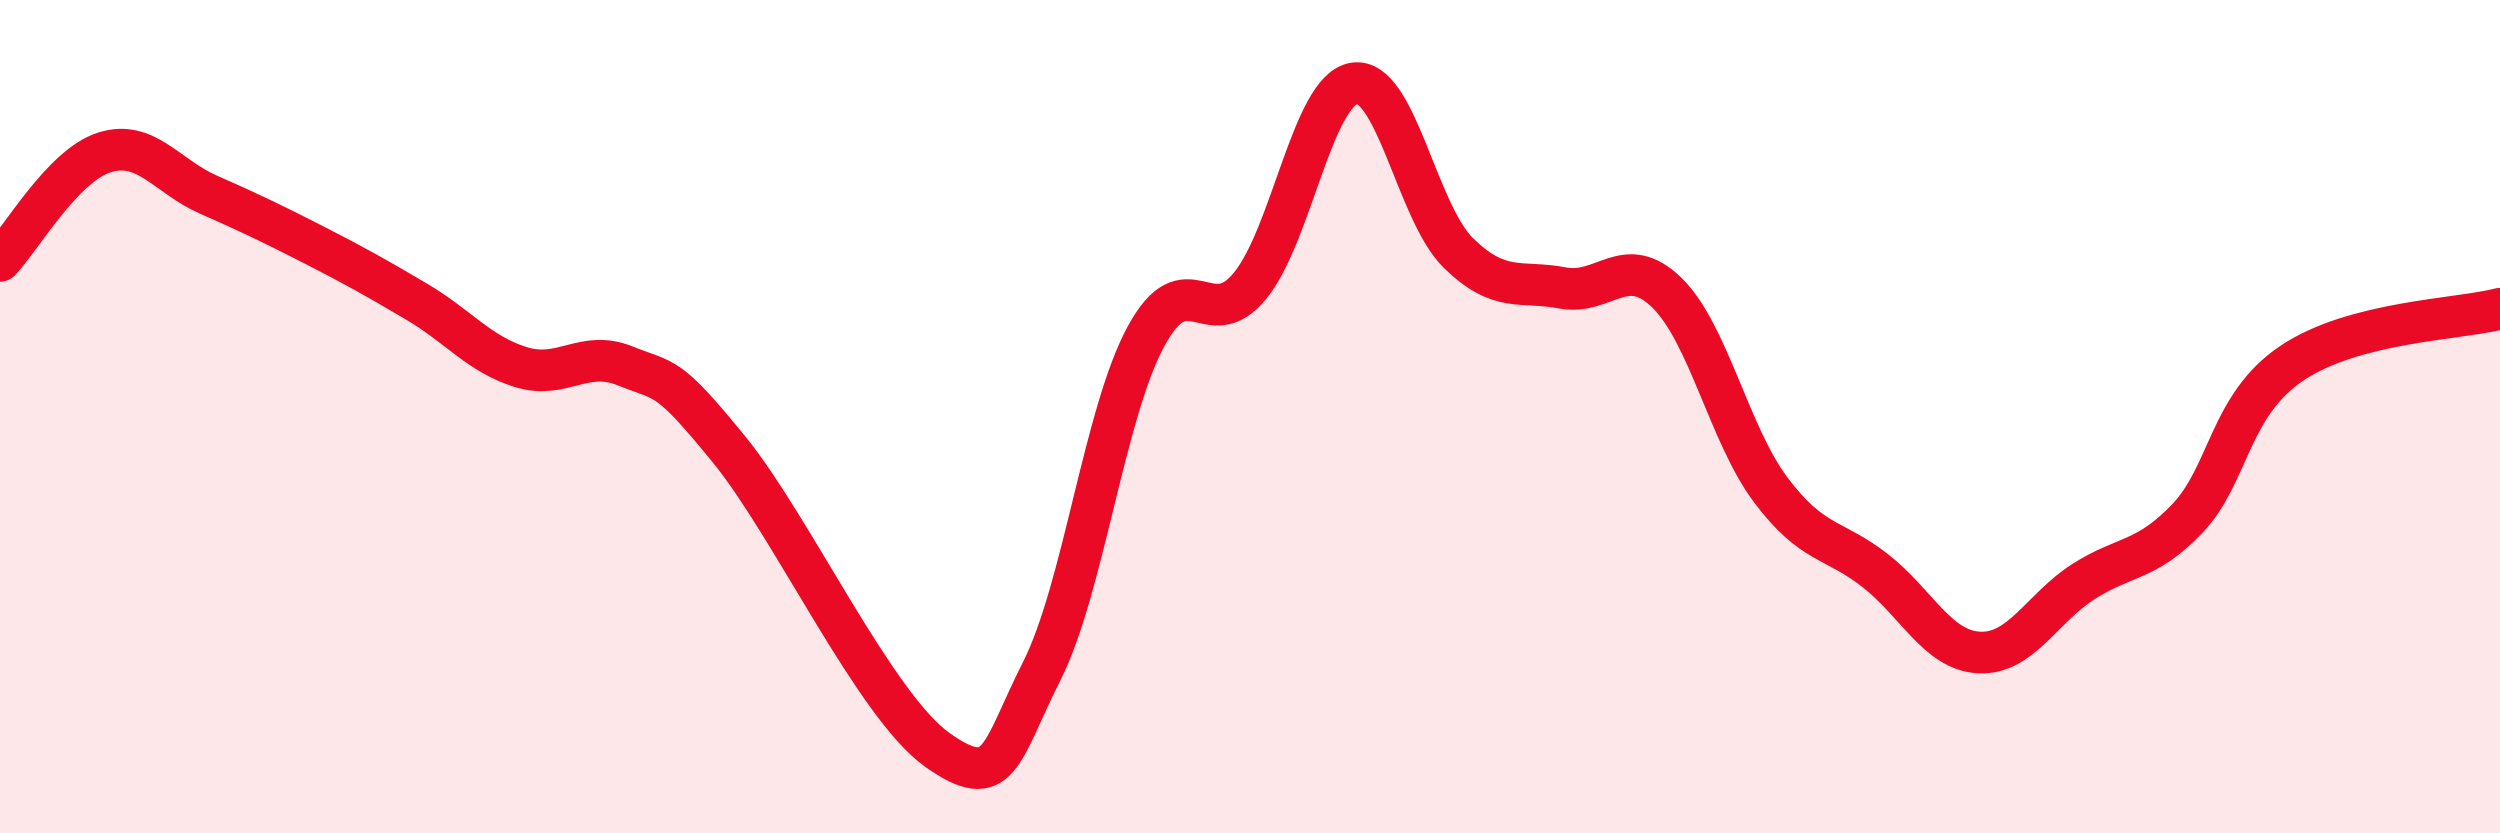
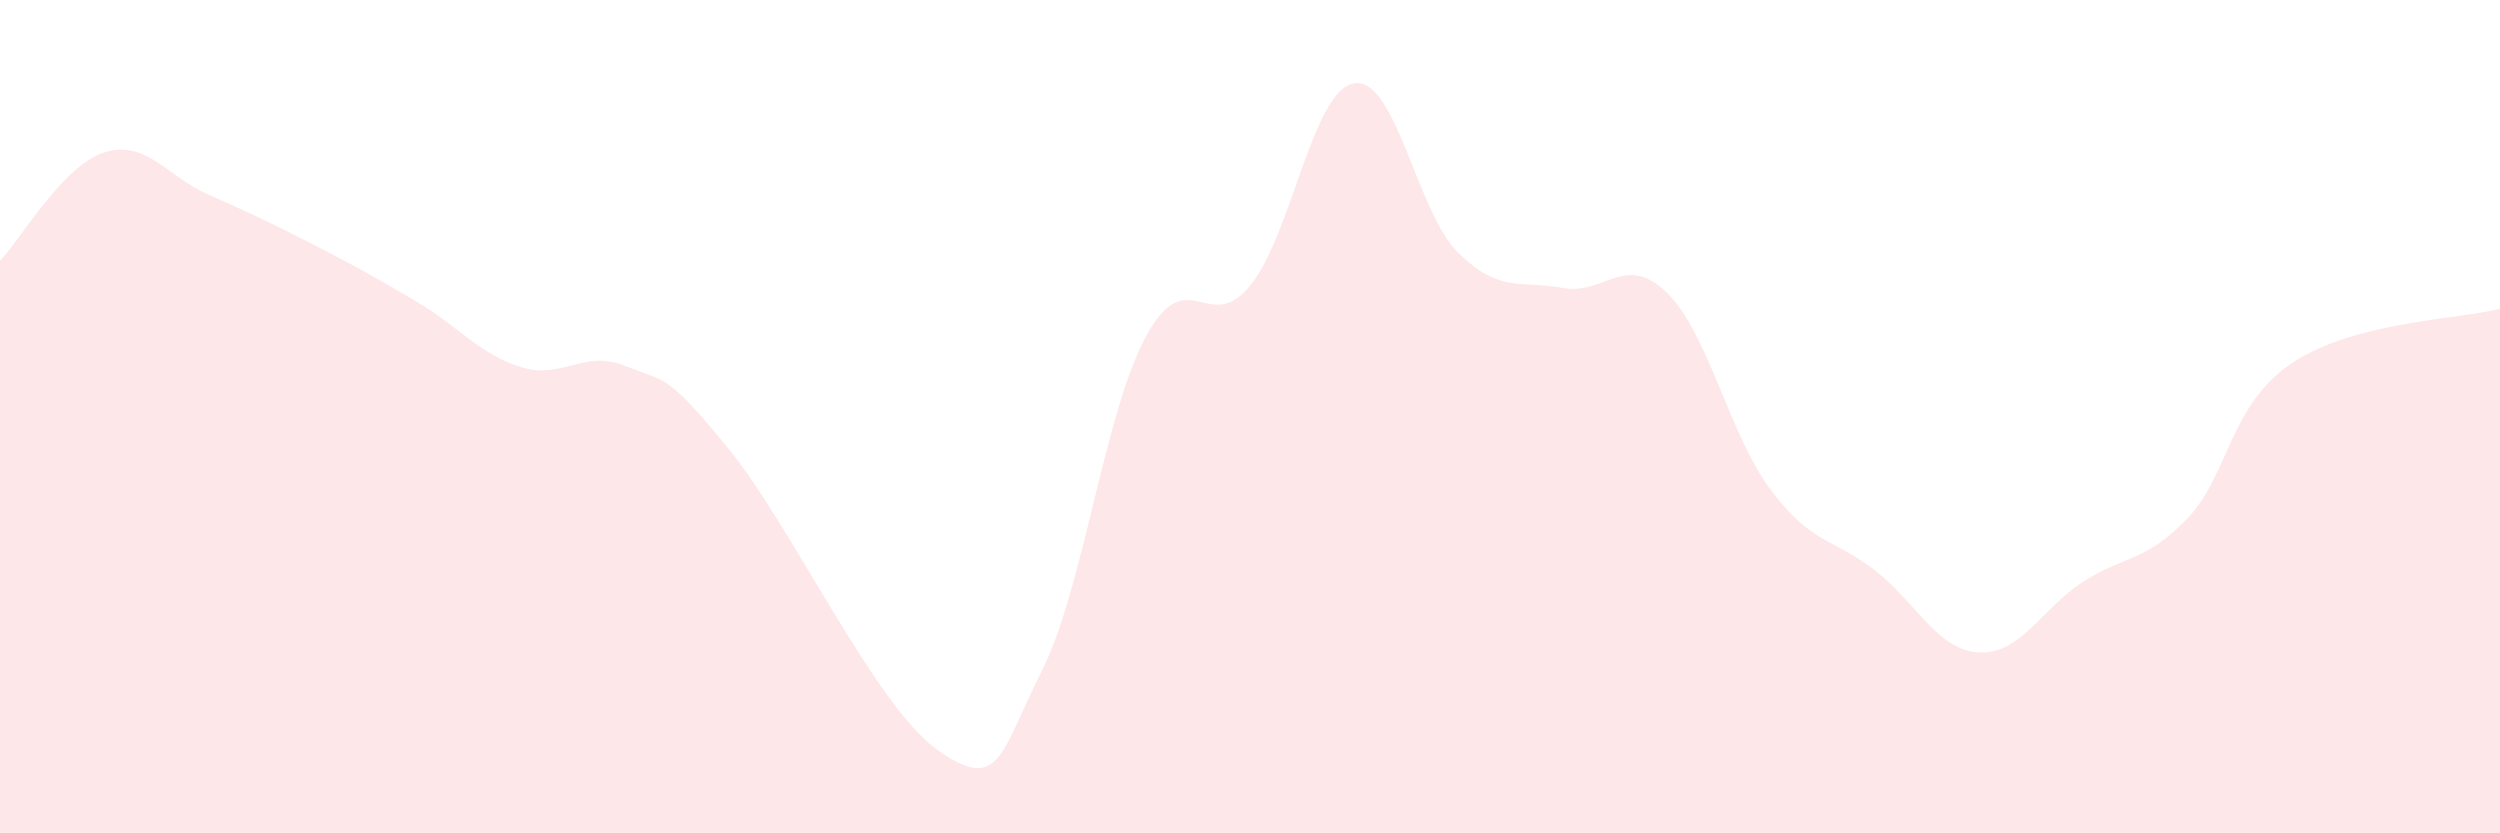
<svg xmlns="http://www.w3.org/2000/svg" width="60" height="20" viewBox="0 0 60 20">
  <path d="M 0,6.26 C 0.5,5.74 1.5,3.98 2.5,3.66 C 3.5,3.34 4,4.23 5,4.67 C 6,5.11 6.5,5.35 7.5,5.86 C 8.5,6.37 9,6.65 10,7.24 C 11,7.83 11.5,8.5 12.5,8.81 C 13.5,9.12 14,8.38 15,8.78 C 16,9.18 16,8.95 17.5,10.79 C 19,12.63 21,16.94 22.5,18 C 24,19.06 24,18.09 25,16.11 C 26,14.13 26.5,9.93 27.5,8.08 C 28.5,6.23 29,8.08 30,6.86 C 31,5.64 31.5,2.16 32.5,2 C 33.5,1.84 34,5.09 35,6.07 C 36,7.05 36.5,6.72 37.5,6.91 C 38.5,7.1 39,6.05 40,7.02 C 41,7.99 41.5,10.43 42.5,11.76 C 43.5,13.09 44,12.91 45,13.69 C 46,14.47 46.5,15.61 47.5,15.66 C 48.5,15.71 49,14.6 50,13.96 C 51,13.32 51.5,13.49 52.5,12.44 C 53.5,11.39 53.5,9.73 55,8.72 C 56.5,7.71 59,7.67 60,7.41L60 20L0 20Z" fill="#EB0A25" opacity="0.1" stroke-linecap="round" stroke-linejoin="round" />
-   <path d="M 0,6.26 C 0.5,5.74 1.5,3.98 2.5,3.66 C 3.5,3.34 4,4.23 5,4.67 C 6,5.11 6.5,5.35 7.5,5.86 C 8.5,6.37 9,6.65 10,7.24 C 11,7.83 11.5,8.5 12.5,8.81 C 13.5,9.12 14,8.38 15,8.78 C 16,9.18 16,8.95 17.5,10.79 C 19,12.63 21,16.94 22.5,18 C 24,19.06 24,18.09 25,16.11 C 26,14.13 26.5,9.93 27.5,8.08 C 28.5,6.23 29,8.08 30,6.86 C 31,5.64 31.5,2.16 32.5,2 C 33.5,1.84 34,5.09 35,6.07 C 36,7.05 36.5,6.72 37.5,6.91 C 38.5,7.1 39,6.05 40,7.02 C 41,7.99 41.5,10.43 42.5,11.76 C 43.5,13.09 44,12.91 45,13.69 C 46,14.47 46.5,15.61 47.5,15.66 C 48.5,15.71 49,14.6 50,13.96 C 51,13.32 51.5,13.49 52.5,12.44 C 53.5,11.39 53.5,9.73 55,8.72 C 56.5,7.71 59,7.67 60,7.41" stroke="#EB0A25" stroke-width="1" fill="none" stroke-linecap="round" stroke-linejoin="round" />
</svg>